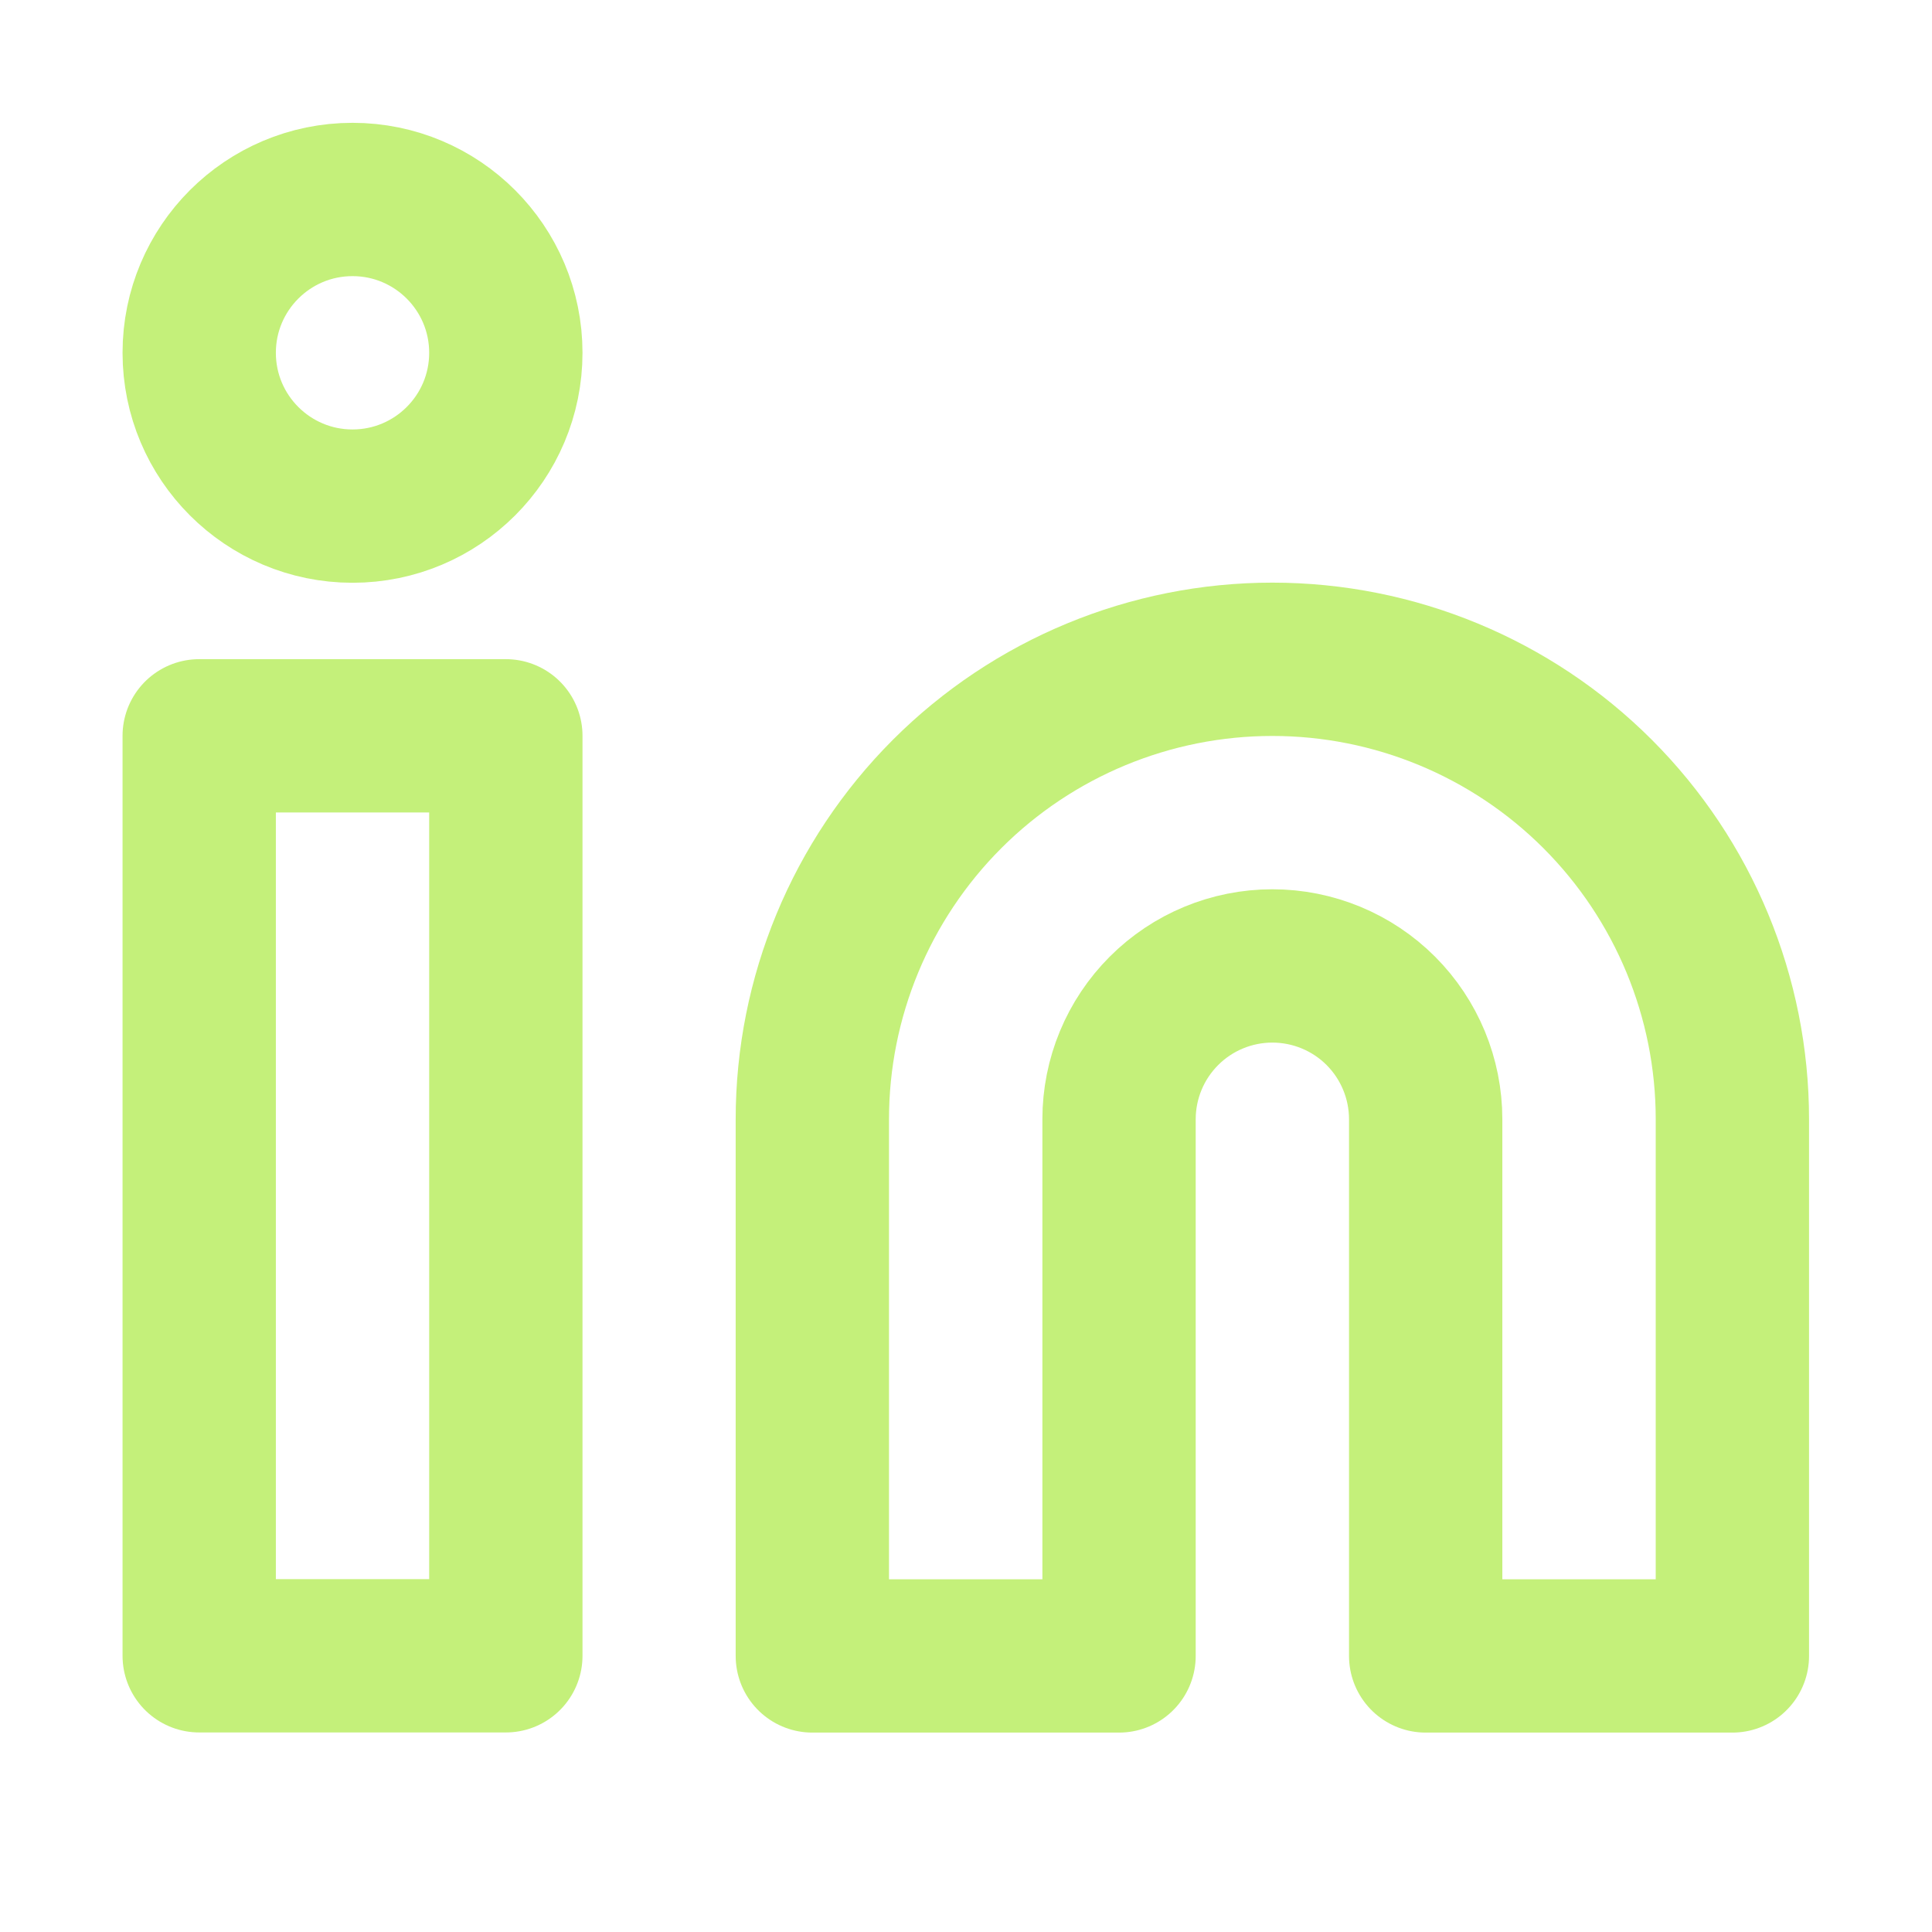
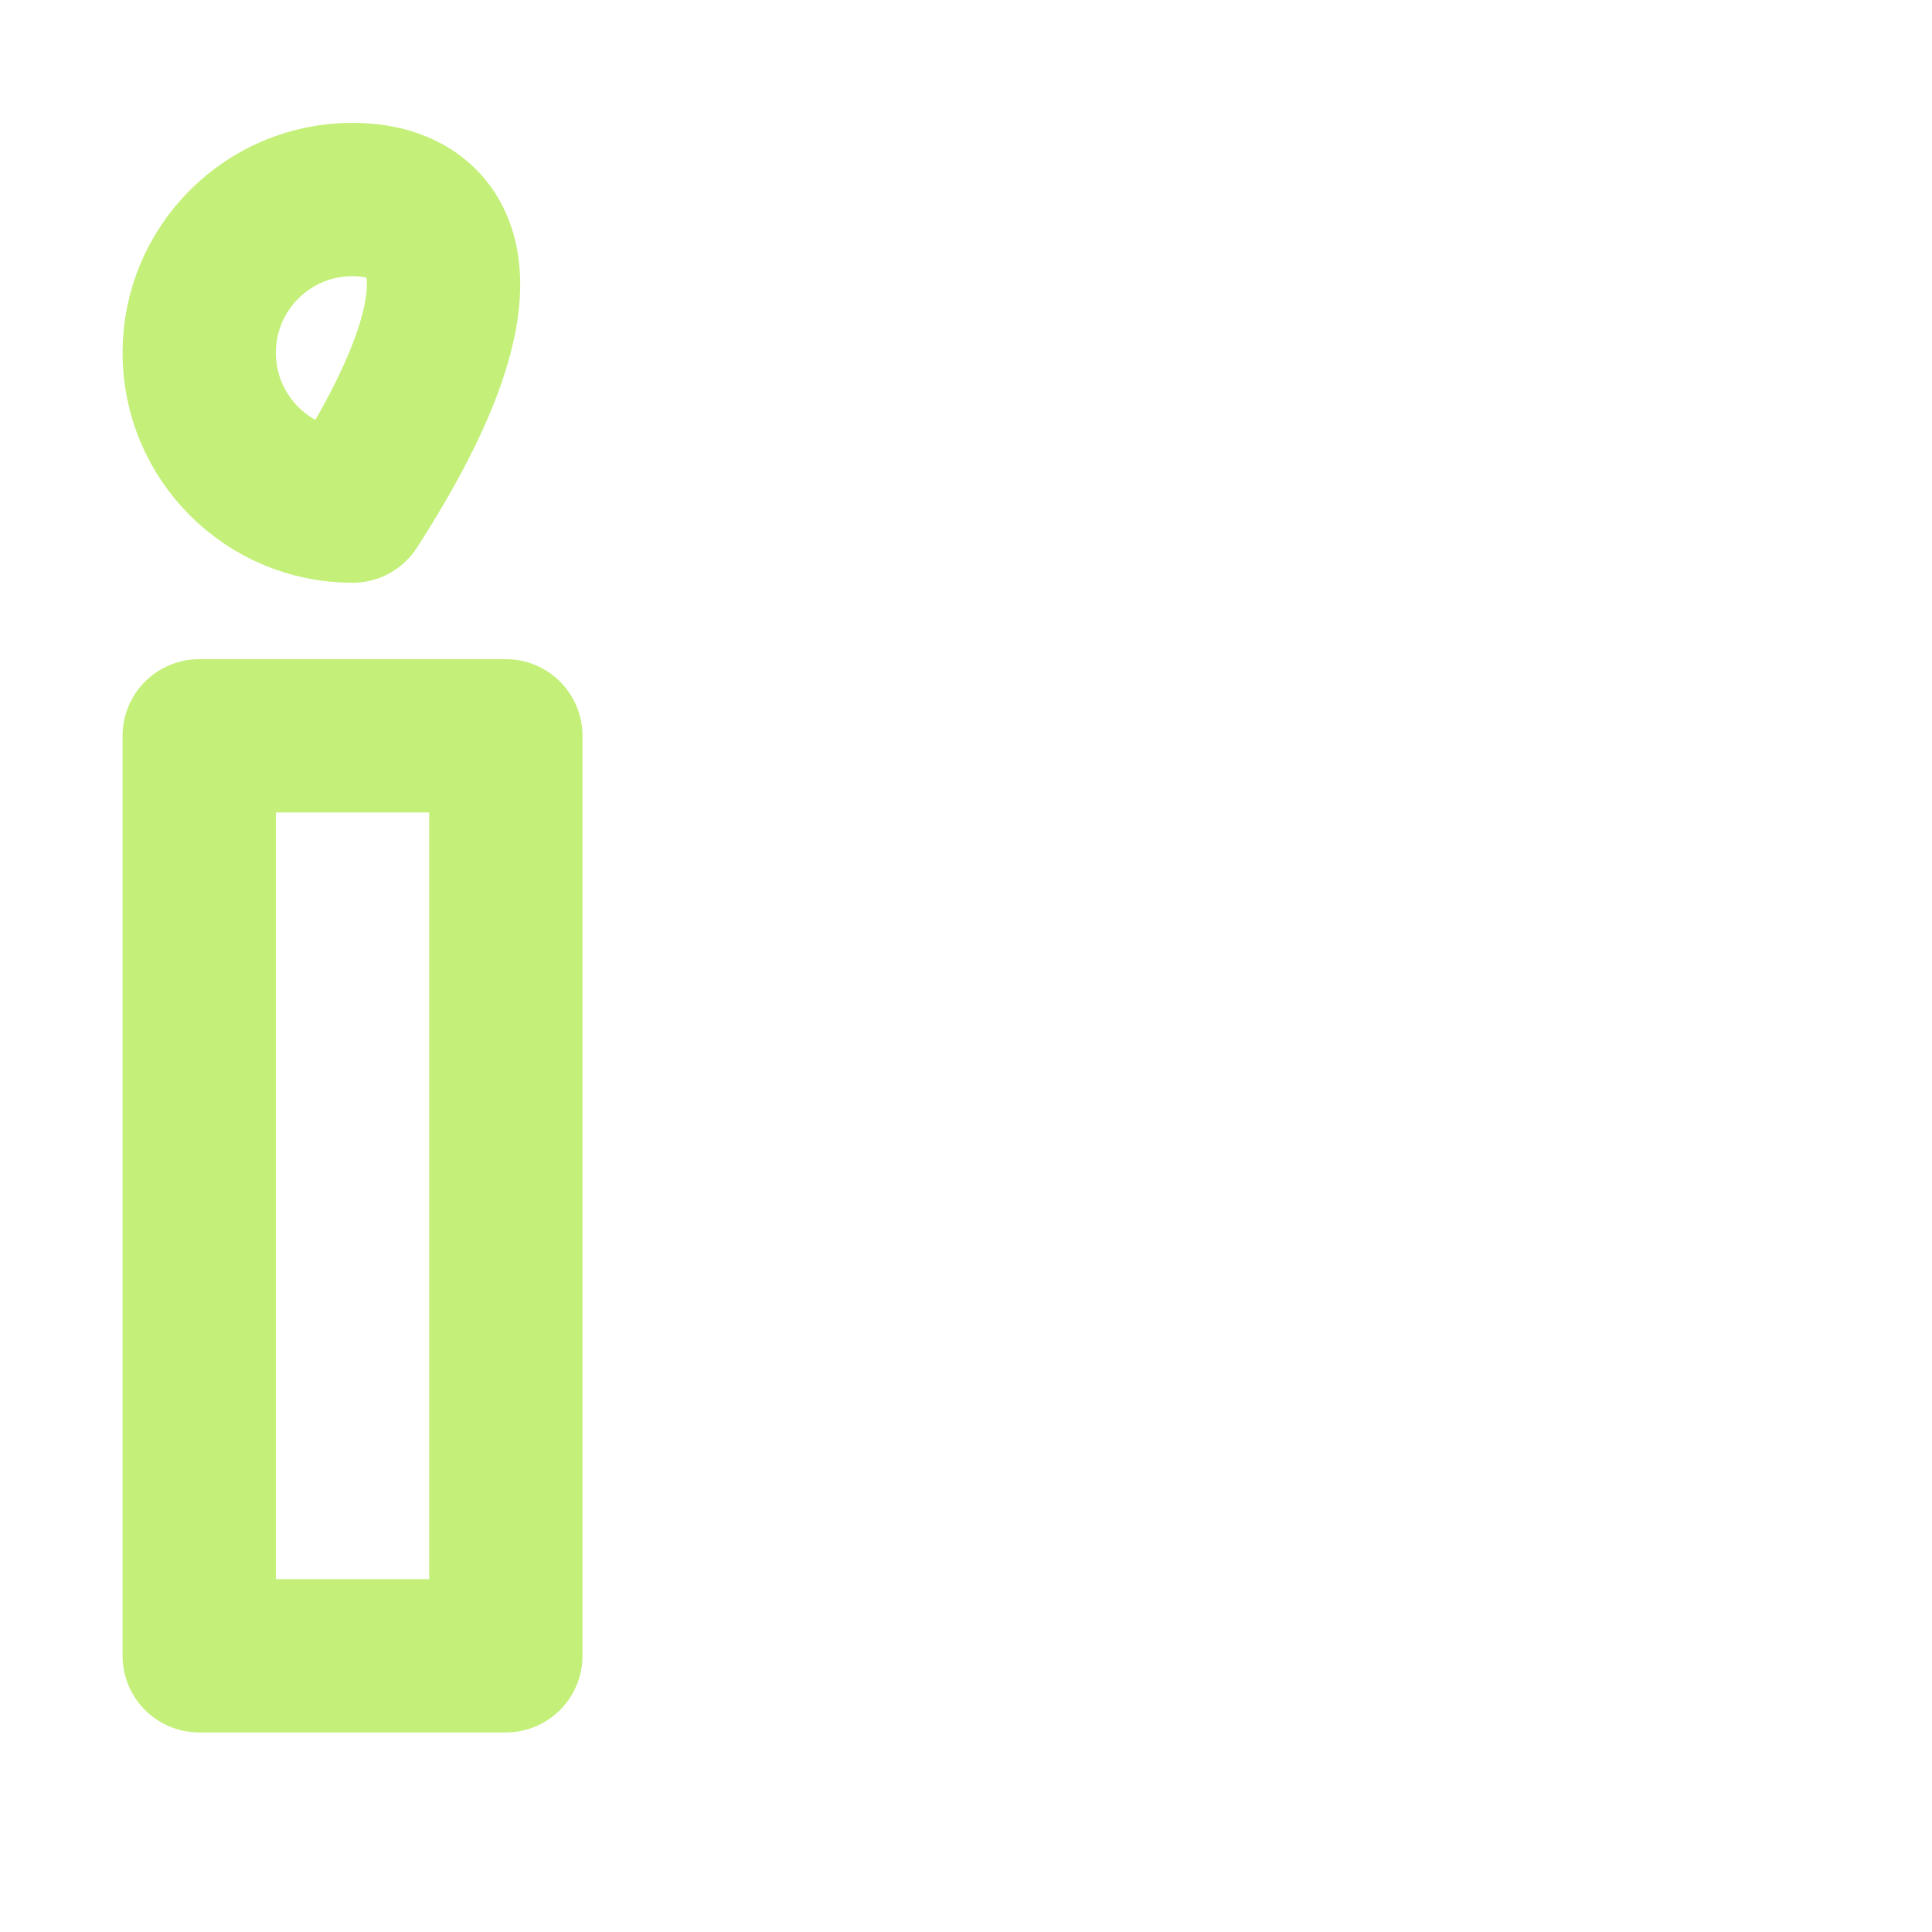
<svg xmlns="http://www.w3.org/2000/svg" width="28" height="28" viewBox="0 0 28 28" fill="none">
-   <path d="M18.44 9.555C20.208 9.555 21.904 10.257 23.154 11.507C24.404 12.758 25.107 14.453 25.107 16.221V23.999H20.662V16.221C20.662 15.632 20.428 15.067 20.012 14.65C19.595 14.233 19.029 13.999 18.44 13.999C17.851 13.999 17.285 14.233 16.869 14.65C16.452 15.067 16.218 15.632 16.218 16.221V23.999H11.773V16.221C11.773 14.453 12.476 12.758 13.726 11.507C14.976 10.257 16.672 9.555 18.44 9.555Z" stroke="#C4F07A" stroke-width="2.222" stroke-linecap="round" stroke-linejoin="round" />
  <path d="M7.331 10.664H2.887V23.997H7.331V10.664Z" stroke="#C4F07A" stroke-width="2.222" stroke-linecap="round" stroke-linejoin="round" />
-   <path d="M5.109 7.335C6.336 7.335 7.331 6.34 7.331 5.113C7.331 3.886 6.336 2.891 5.109 2.891C3.882 2.891 2.887 3.886 2.887 5.113C2.887 6.34 3.882 7.335 5.109 7.335Z" stroke="#C4F07A" stroke-width="2.222" stroke-linecap="round" stroke-linejoin="round" />
+   <path d="M5.109 7.335C7.331 3.886 6.336 2.891 5.109 2.891C3.882 2.891 2.887 3.886 2.887 5.113C2.887 6.34 3.882 7.335 5.109 7.335Z" stroke="#C4F07A" stroke-width="2.222" stroke-linecap="round" stroke-linejoin="round" />
</svg>